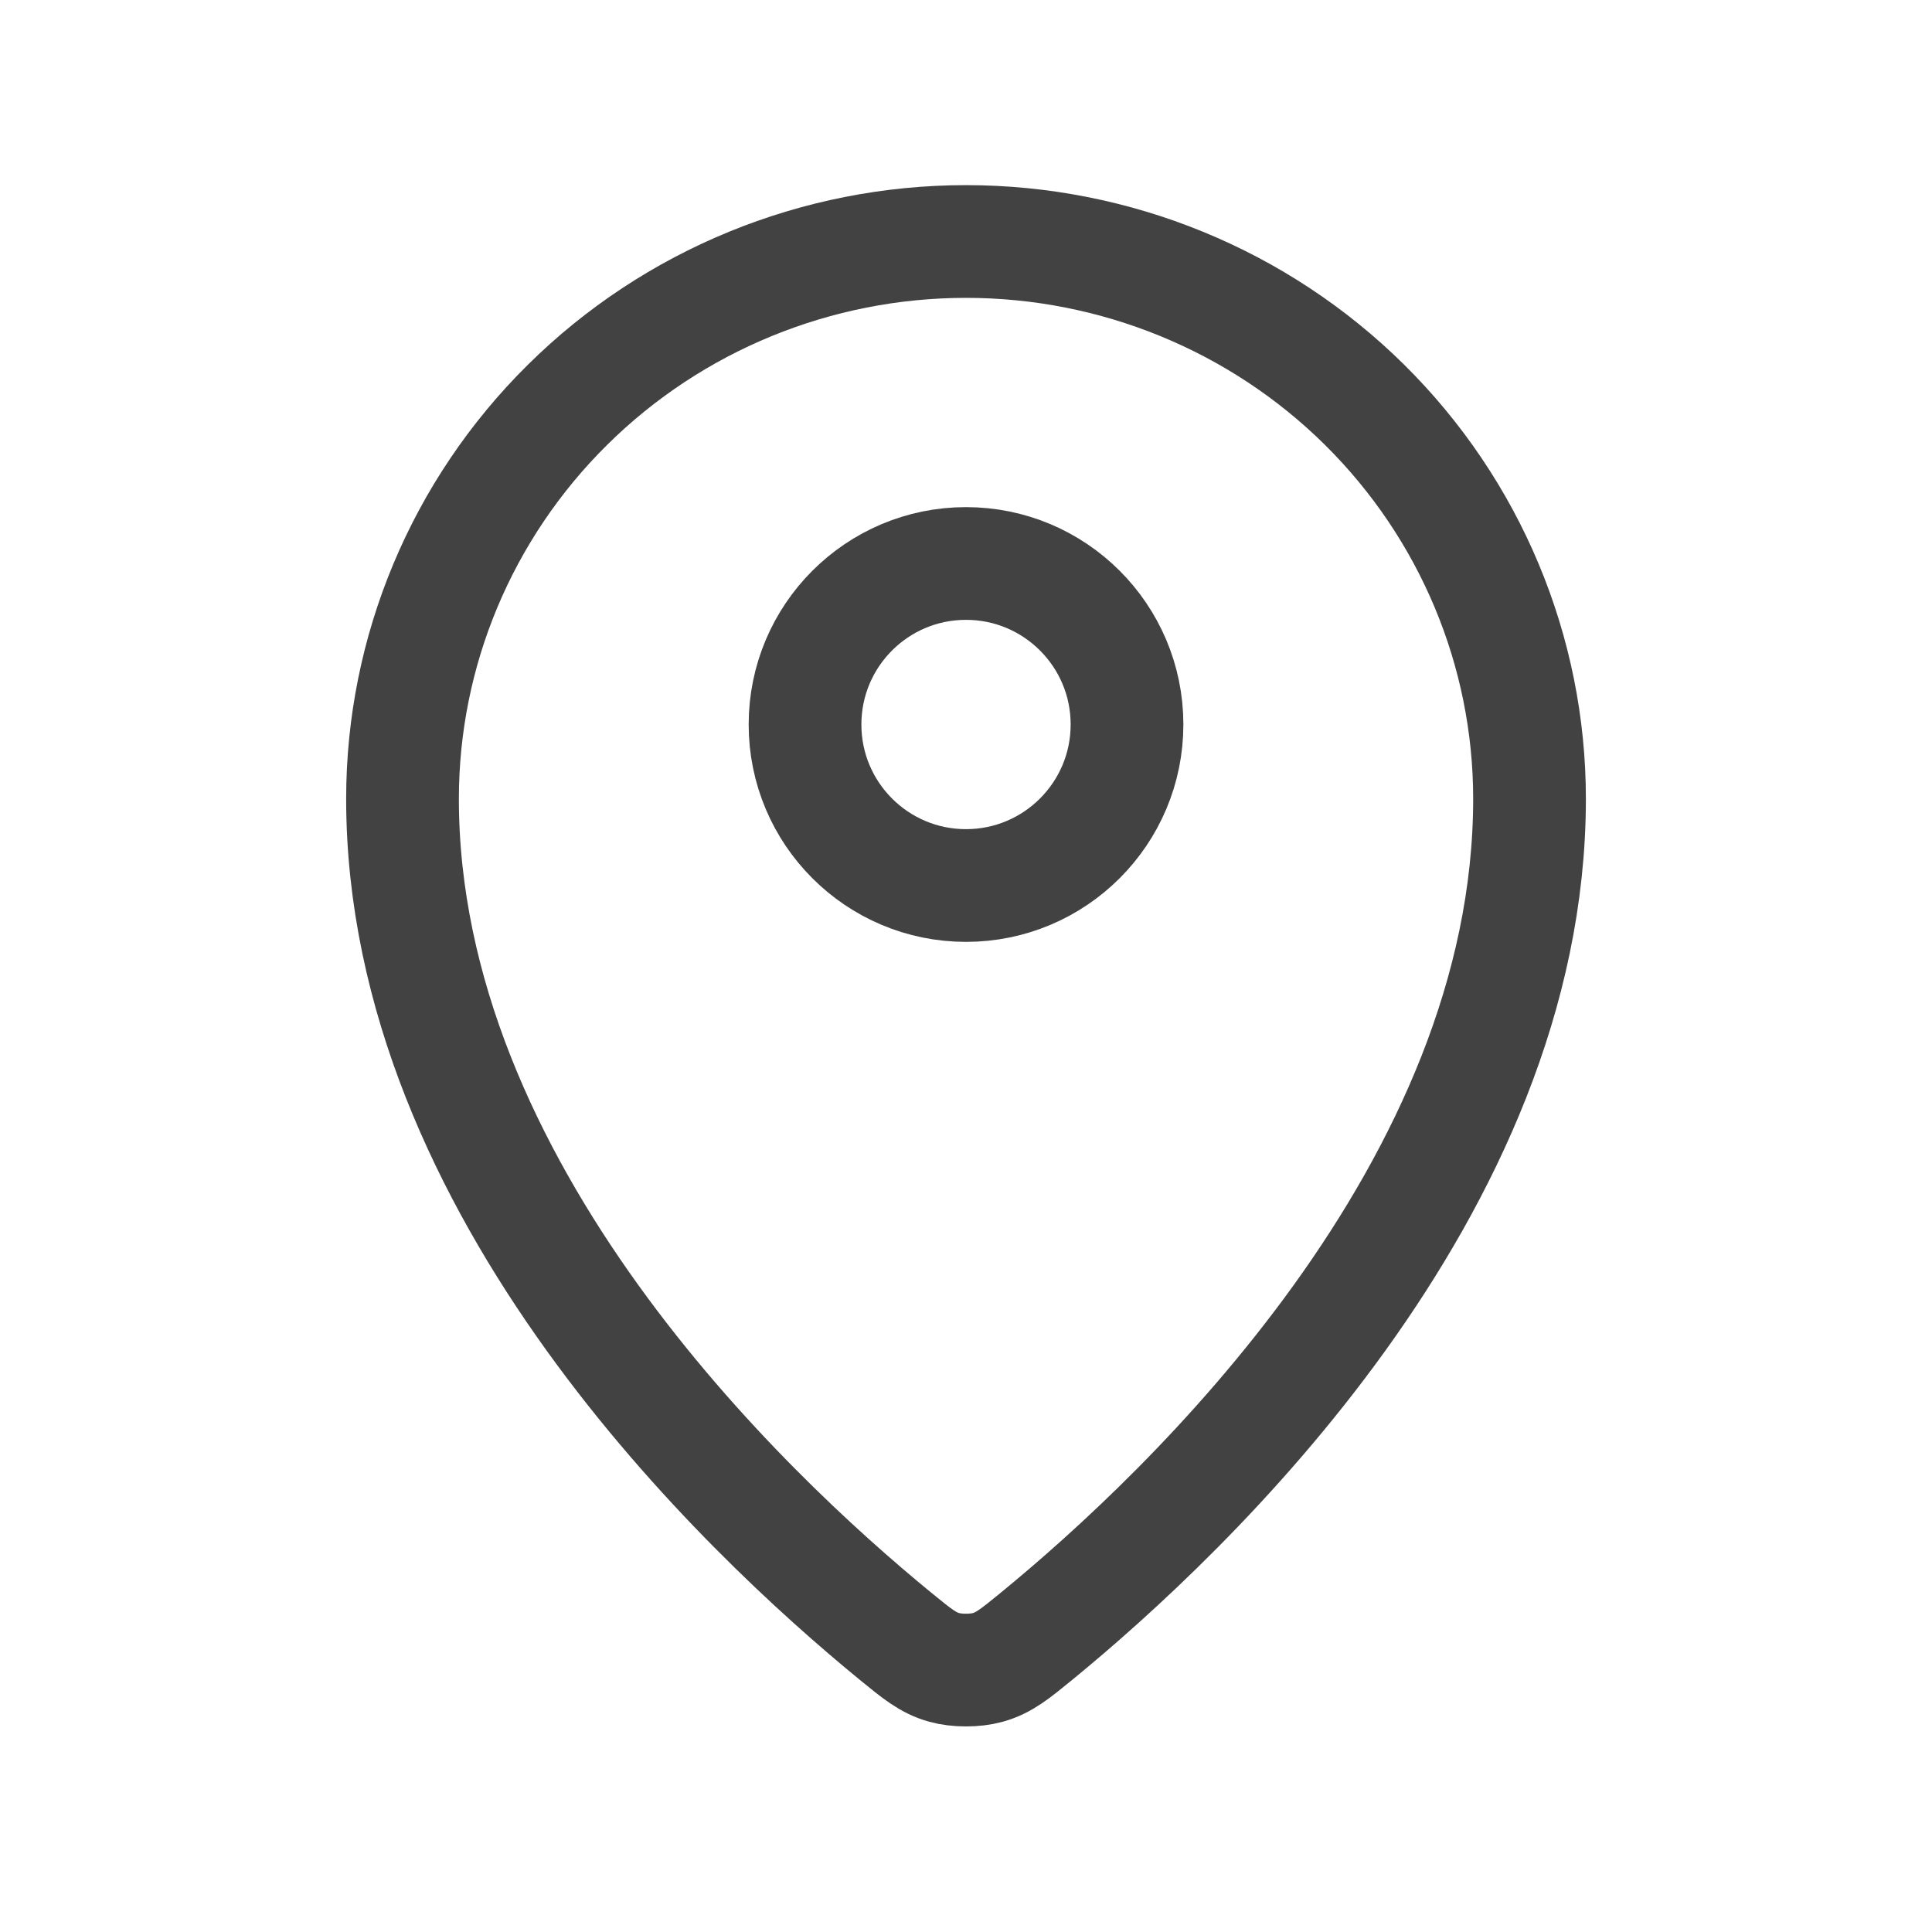
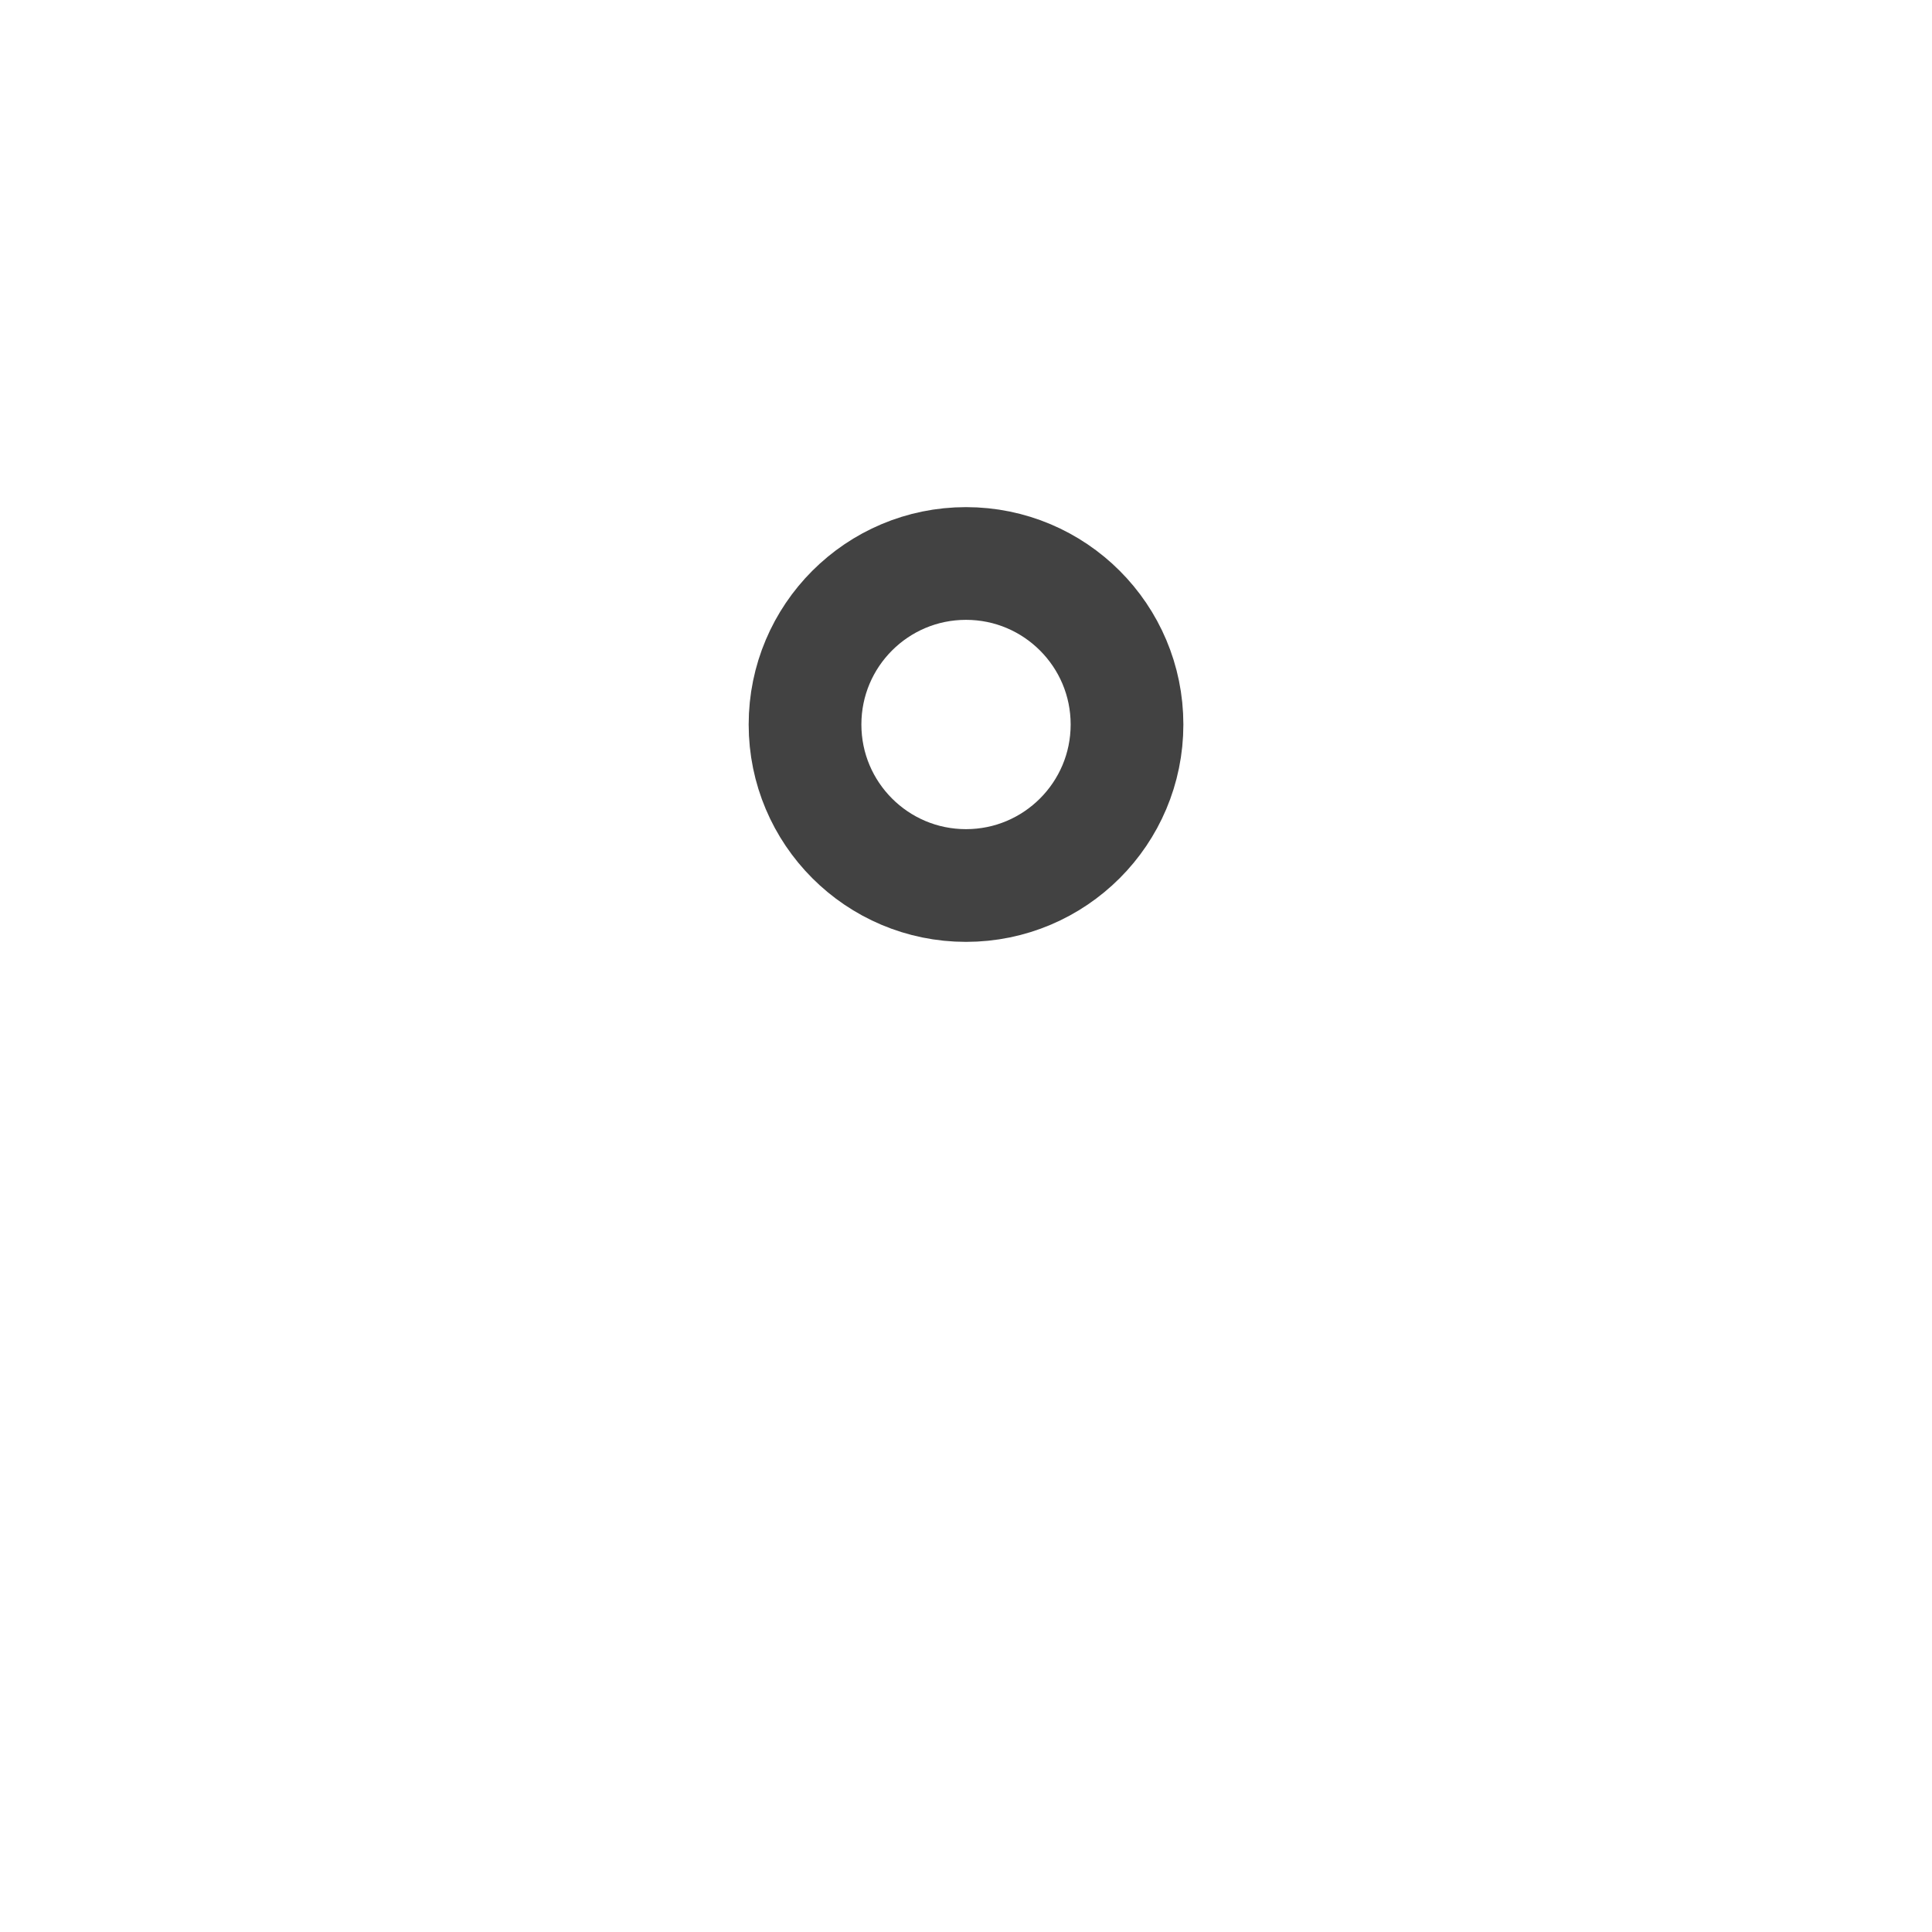
<svg xmlns="http://www.w3.org/2000/svg" width="44" height="44" viewBox="0 0 44 44" fill="none">
  <g id="Component 2">
    <g id="Vector">
-       <path d="M9.167 18.192C9.167 27.087 16.948 34.443 20.393 37.263C20.886 37.666 21.135 37.871 21.503 37.974C21.789 38.055 22.211 38.055 22.497 37.974C22.866 37.87 23.113 37.668 23.608 37.263C27.052 34.443 34.834 27.088 34.834 18.193C34.834 14.826 33.481 11.598 31.075 9.217C28.668 6.837 25.404 5.5 22 5.5C18.597 5.5 15.332 6.837 12.926 9.218C10.519 11.598 9.167 14.826 9.167 18.192Z" stroke="#424242" stroke-width="2.567" stroke-linecap="round" stroke-linejoin="round" />
      <path d="M18.334 16.5C18.334 18.525 19.975 20.167 22 20.167C24.025 20.167 25.667 18.525 25.667 16.5C25.667 14.475 24.025 12.833 22 12.833C19.975 12.833 18.334 14.475 18.334 16.5Z" stroke="#424242" stroke-width="2.567" stroke-linecap="round" stroke-linejoin="round" />
    </g>
  </g>
</svg>